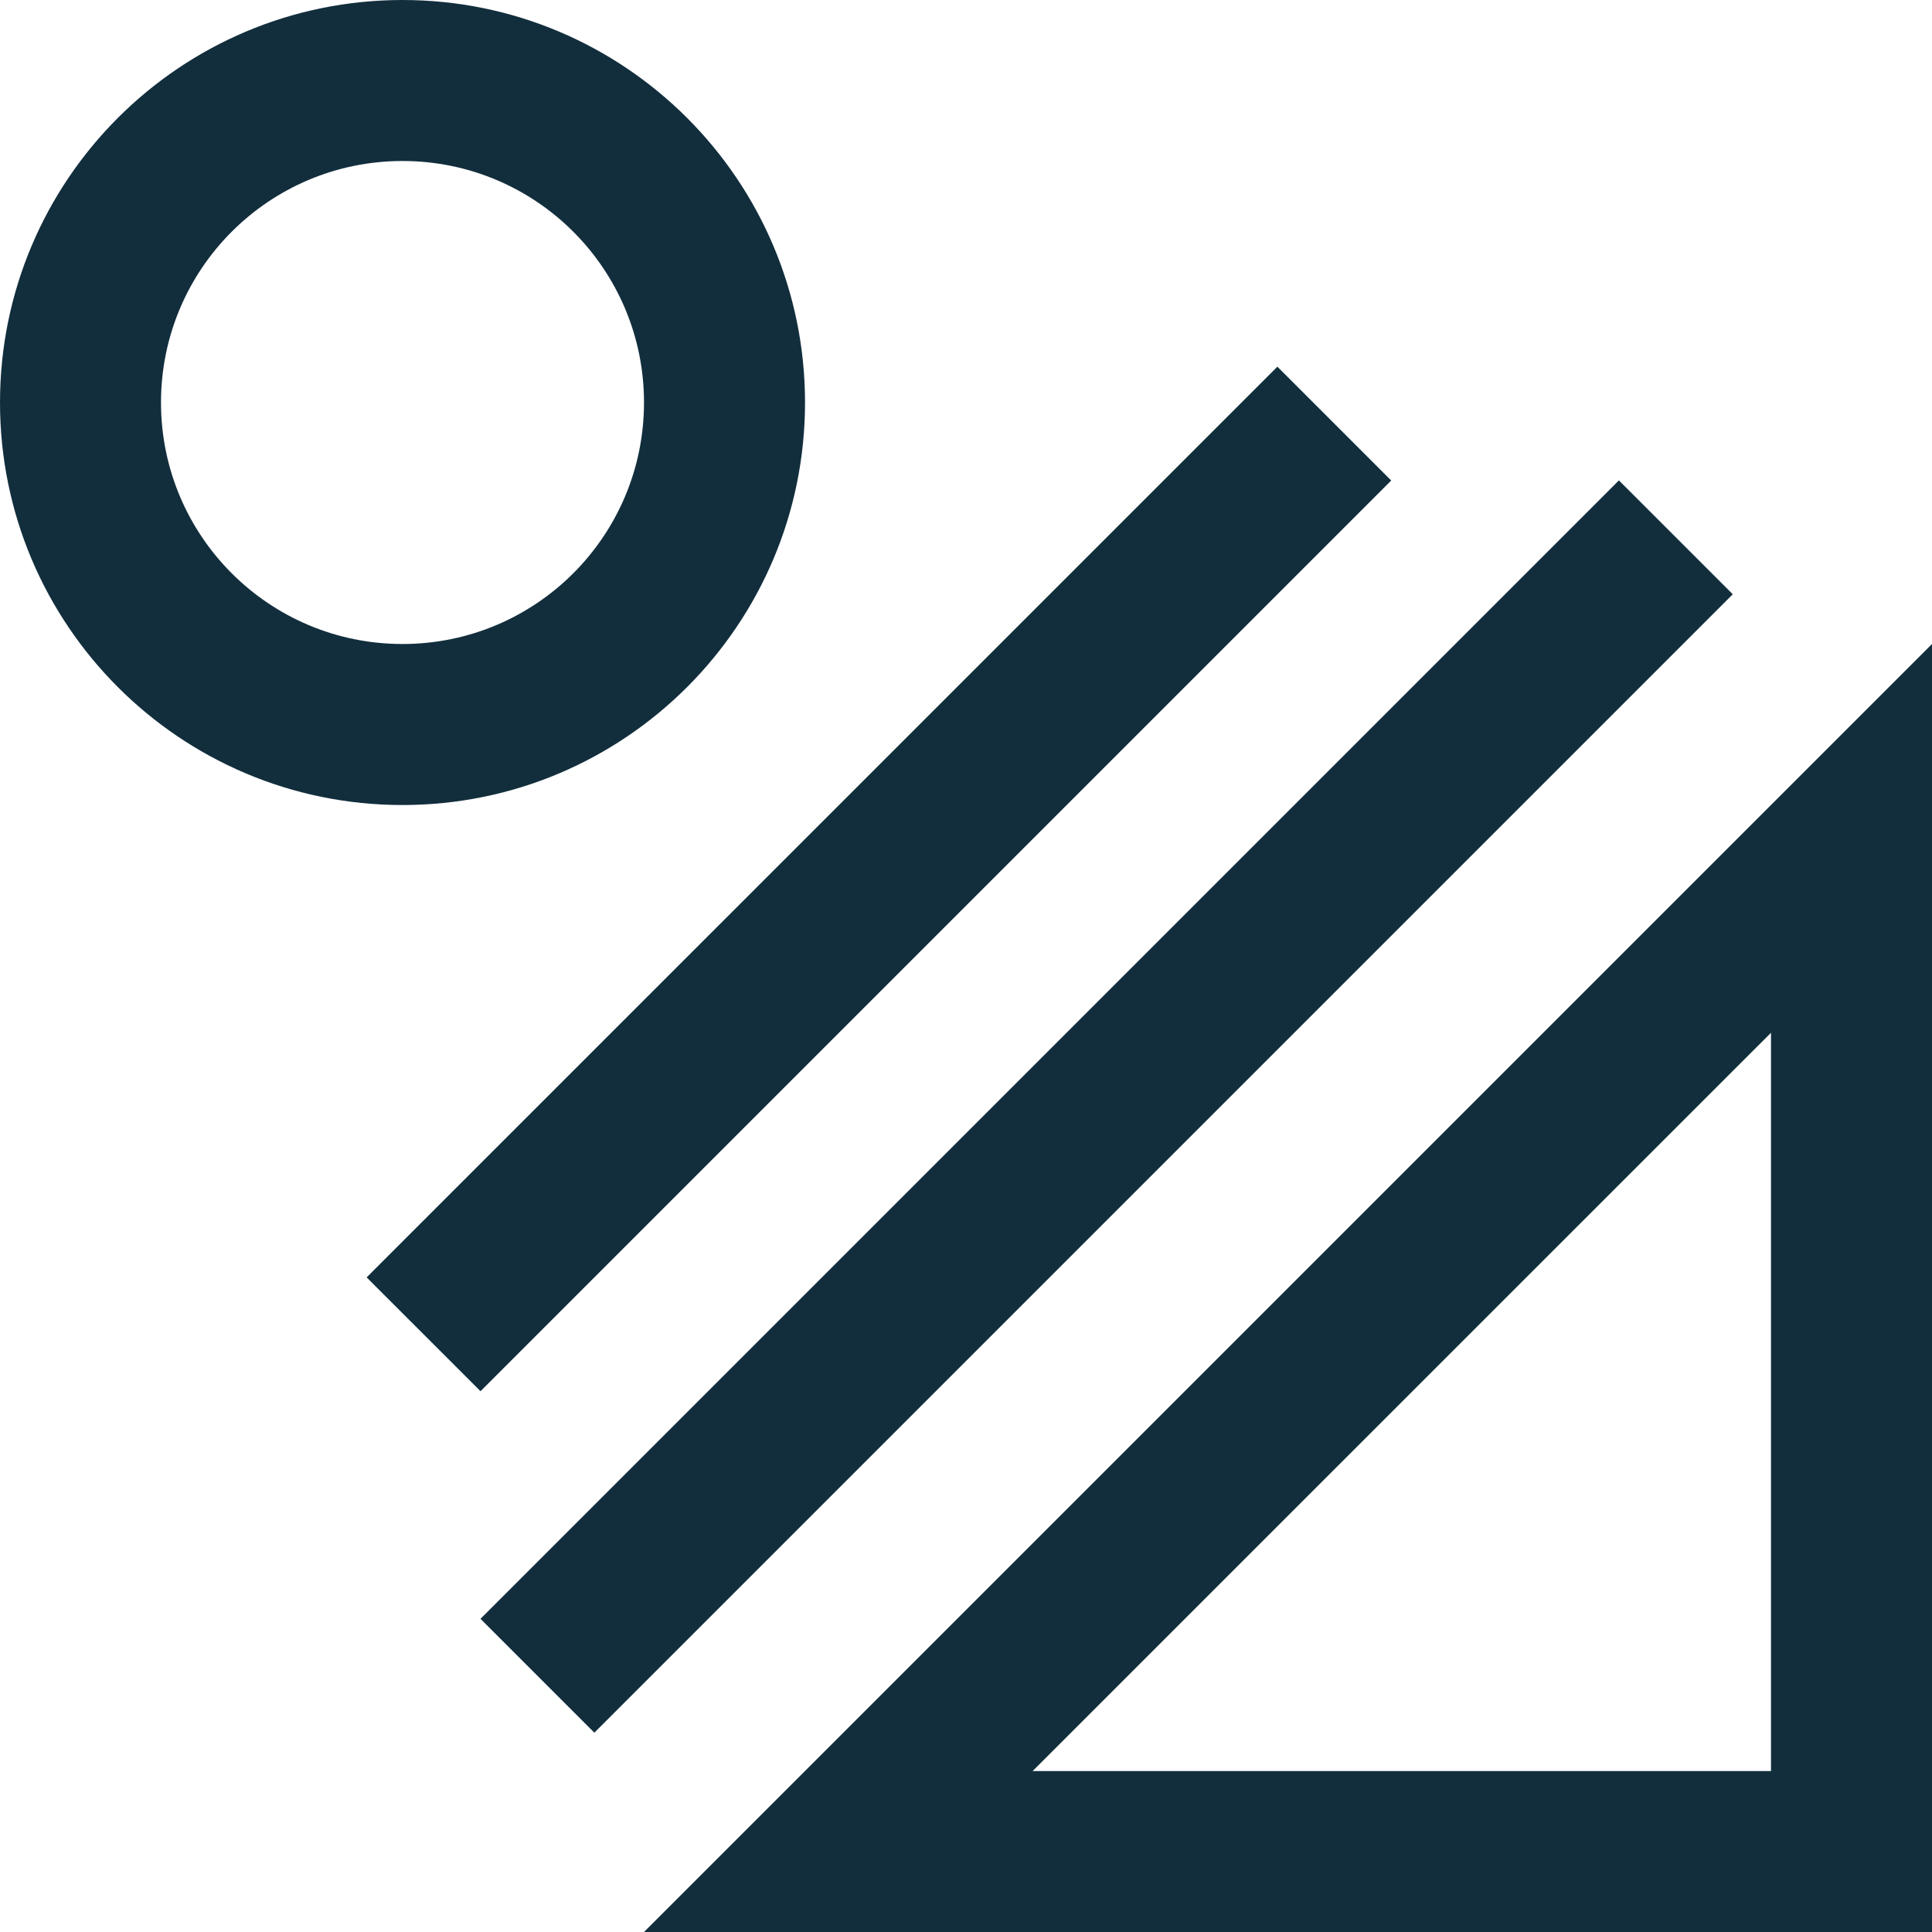
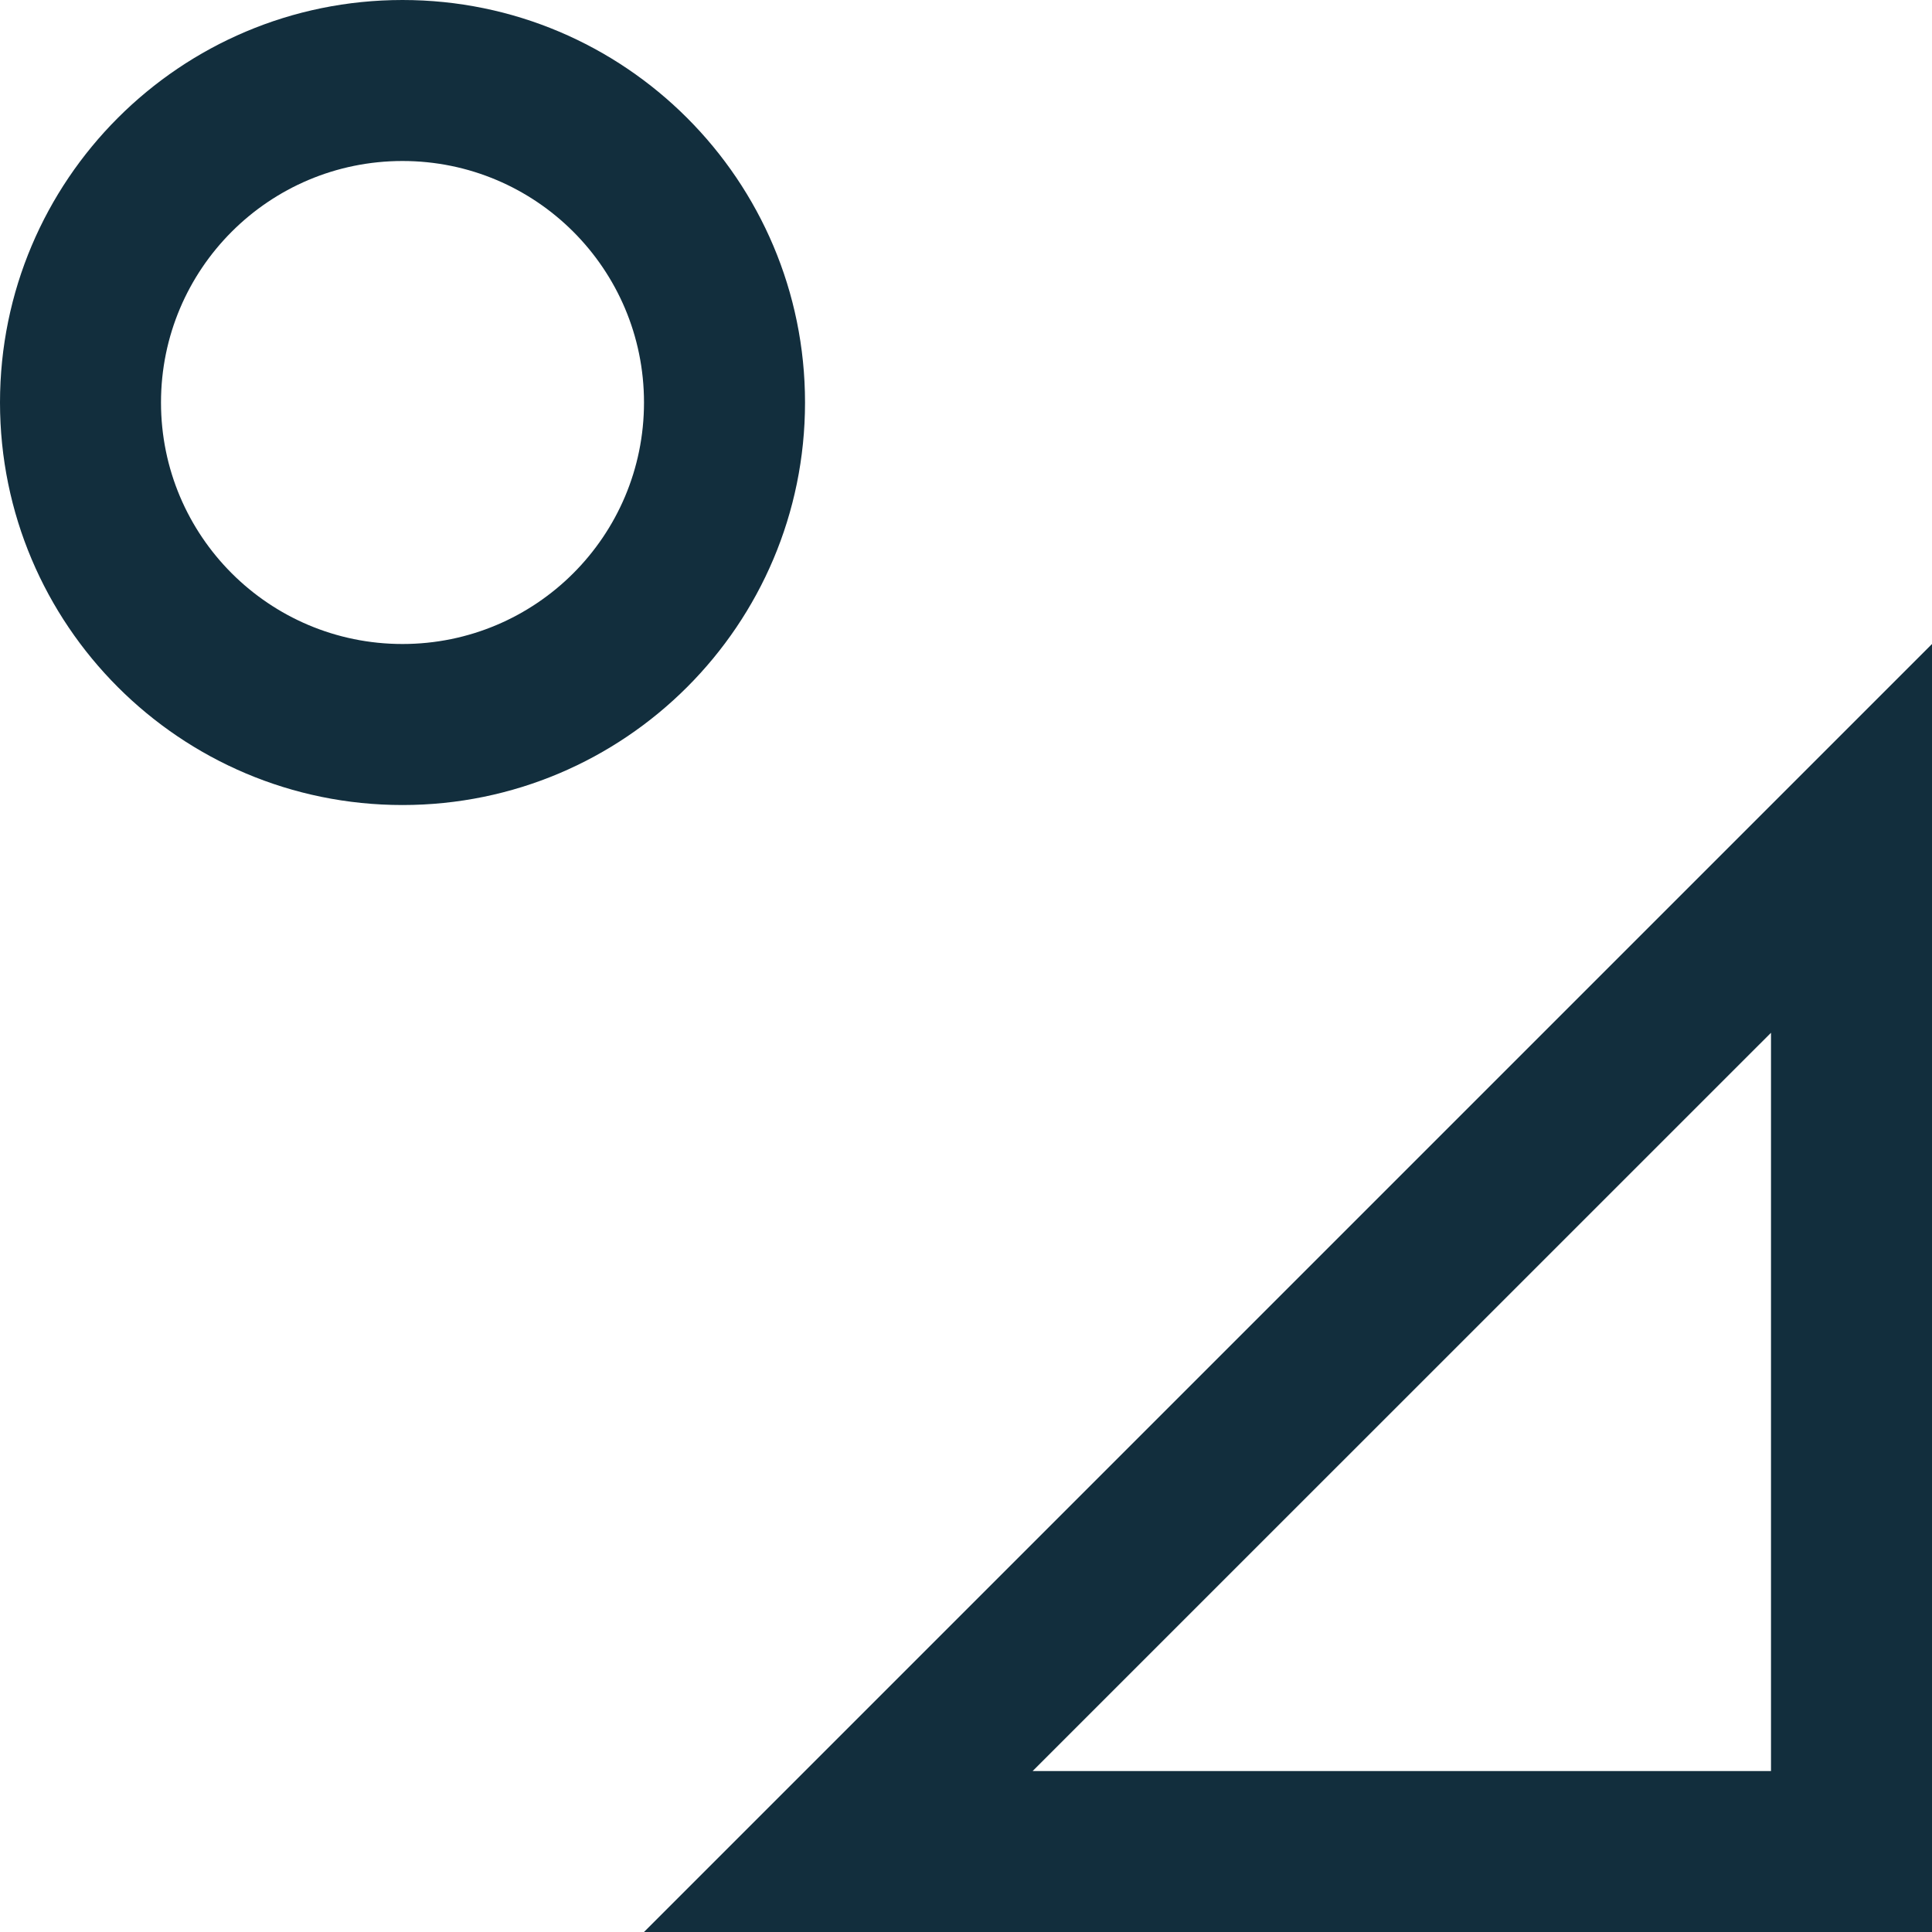
<svg xmlns="http://www.w3.org/2000/svg" width="66" height="66" viewBox="0 0 66 66" fill="none">
  <path d="M13.75 0C6.155 0 0 6.155 0 13.75C0 21.345 6.155 27.501 13.75 27.501C21.342 27.501 27.501 21.342 27.501 13.75C27.5 6.158 21.341 0 13.75 0ZM13.75 22C9.192 22 5.5 18.308 5.5 13.75C5.5 9.192 9.192 5.5 13.75 5.5C18.308 5.5 22 9.192 22 13.75C22 18.308 18.308 22 13.75 22Z" fill="#122E3D" />
-   <path d="M43.637 12.526L12.525 43.637L16.415 47.526L47.526 16.415L43.637 12.526Z" fill="#122E3D" />
-   <path d="M55.304 16.411L16.414 55.301L20.304 59.191L59.194 20.301L55.304 16.411Z" fill="#122E3D" />
  <path d="M22 66H66V22L22 66ZM60.5 60.501H35.277L60.5 35.281V60.501Z" fill="#122E3D" />
</svg>